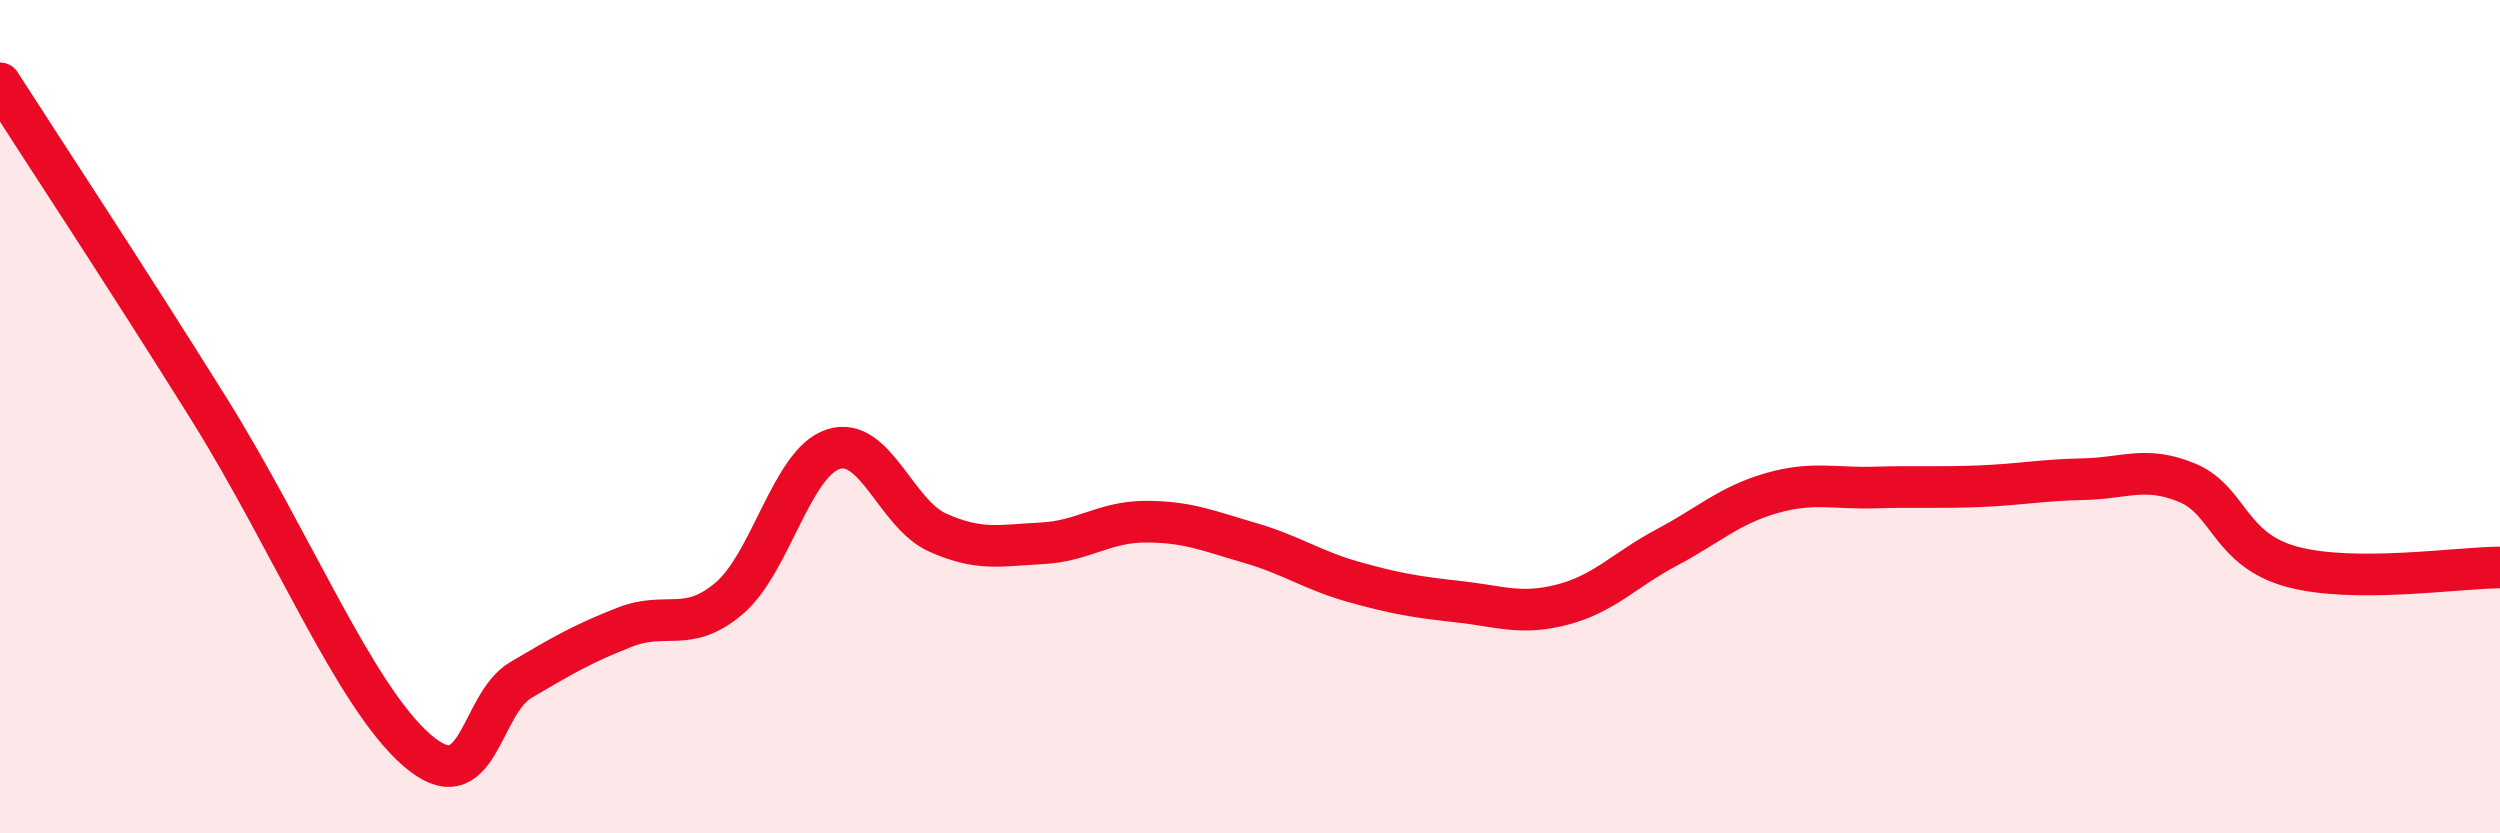
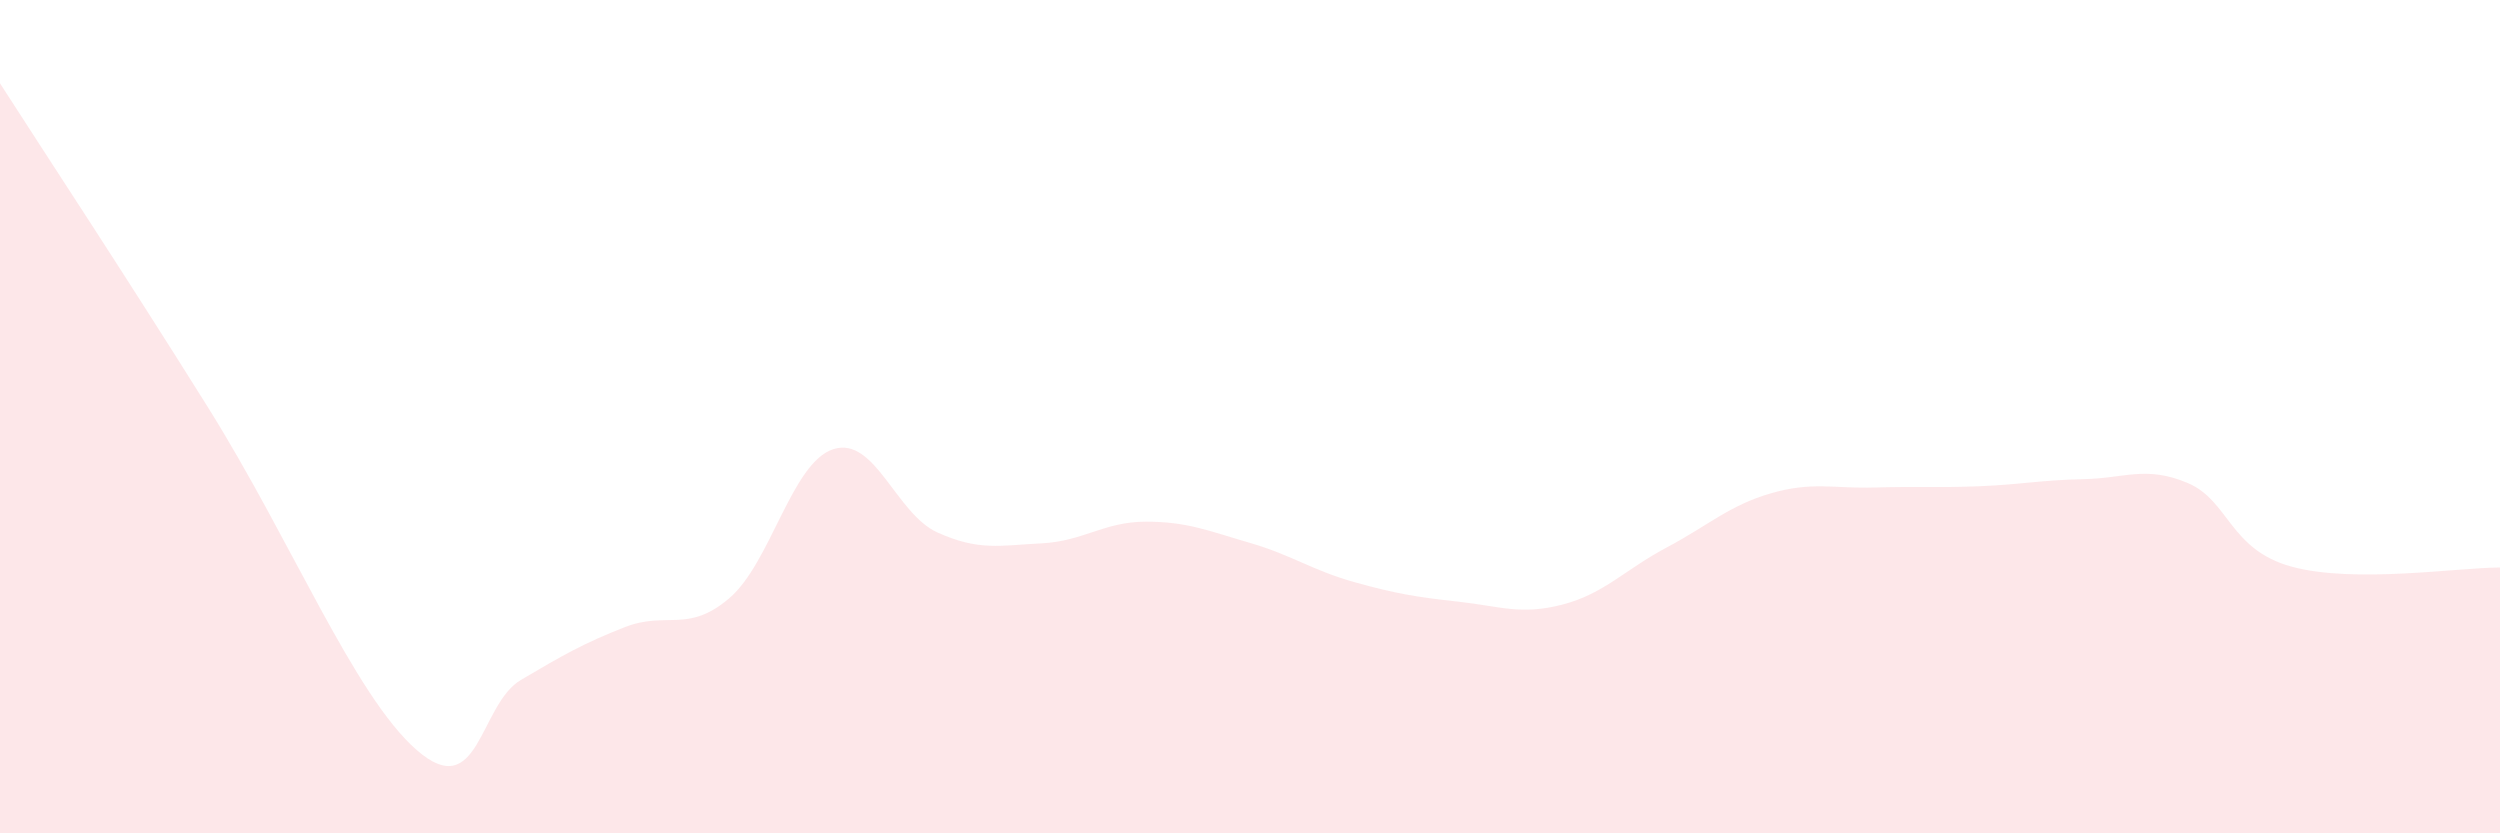
<svg xmlns="http://www.w3.org/2000/svg" width="60" height="20" viewBox="0 0 60 20">
  <path d="M 0,2 C 1,3.56 3,6.59 5,9.79 C 7,12.99 8.5,16.69 10,18 C 11.5,19.31 11.5,16.91 12.5,16.32 C 13.5,15.73 14,15.44 15,15.05 C 16,14.66 16.5,15.21 17.5,14.36 C 18.5,13.51 19,11.1 20,10.78 C 21,10.46 21.5,12.33 22.5,12.78 C 23.5,13.23 24,13.09 25,13.04 C 26,12.99 26.5,12.52 27.5,12.52 C 28.5,12.52 29,12.74 30,13.03 C 31,13.32 31.5,13.69 32.5,13.97 C 33.5,14.25 34,14.33 35,14.44 C 36,14.55 36.5,14.77 37.5,14.51 C 38.5,14.25 39,13.67 40,13.14 C 41,12.61 41.5,12.13 42.5,11.84 C 43.5,11.55 44,11.73 45,11.7 C 46,11.67 46.5,11.71 47.5,11.67 C 48.5,11.63 49,11.52 50,11.5 C 51,11.48 51.5,11.17 52.5,11.59 C 53.5,12.01 53.5,13.19 55,13.6 C 56.5,14.01 59,13.62 60,13.62L60 20L0 20Z" fill="#EB0A25" opacity="0.1" stroke-linecap="round" stroke-linejoin="round" />
-   <path d="M 0,2 C 1,3.56 3,6.59 5,9.79 C 7,12.99 8.5,16.69 10,18 C 11.5,19.31 11.5,16.91 12.5,16.32 C 13.5,15.73 14,15.44 15,15.05 C 16,14.66 16.5,15.21 17.5,14.36 C 18.5,13.51 19,11.1 20,10.78 C 21,10.46 21.5,12.33 22.5,12.78 C 23.5,13.23 24,13.09 25,13.04 C 26,12.99 26.5,12.52 27.5,12.52 C 28.5,12.52 29,12.74 30,13.03 C 31,13.32 31.5,13.69 32.5,13.97 C 33.5,14.25 34,14.33 35,14.44 C 36,14.55 36.5,14.77 37.5,14.51 C 38.5,14.25 39,13.67 40,13.14 C 41,12.61 41.5,12.13 42.5,11.84 C 43.5,11.55 44,11.73 45,11.7 C 46,11.67 46.5,11.71 47.5,11.67 C 48.5,11.63 49,11.52 50,11.5 C 51,11.48 51.5,11.17 52.5,11.59 C 53.5,12.01 53.5,13.19 55,13.6 C 56.5,14.01 59,13.62 60,13.62" stroke="#EB0A25" stroke-width="1" fill="none" stroke-linecap="round" stroke-linejoin="round" />
</svg>